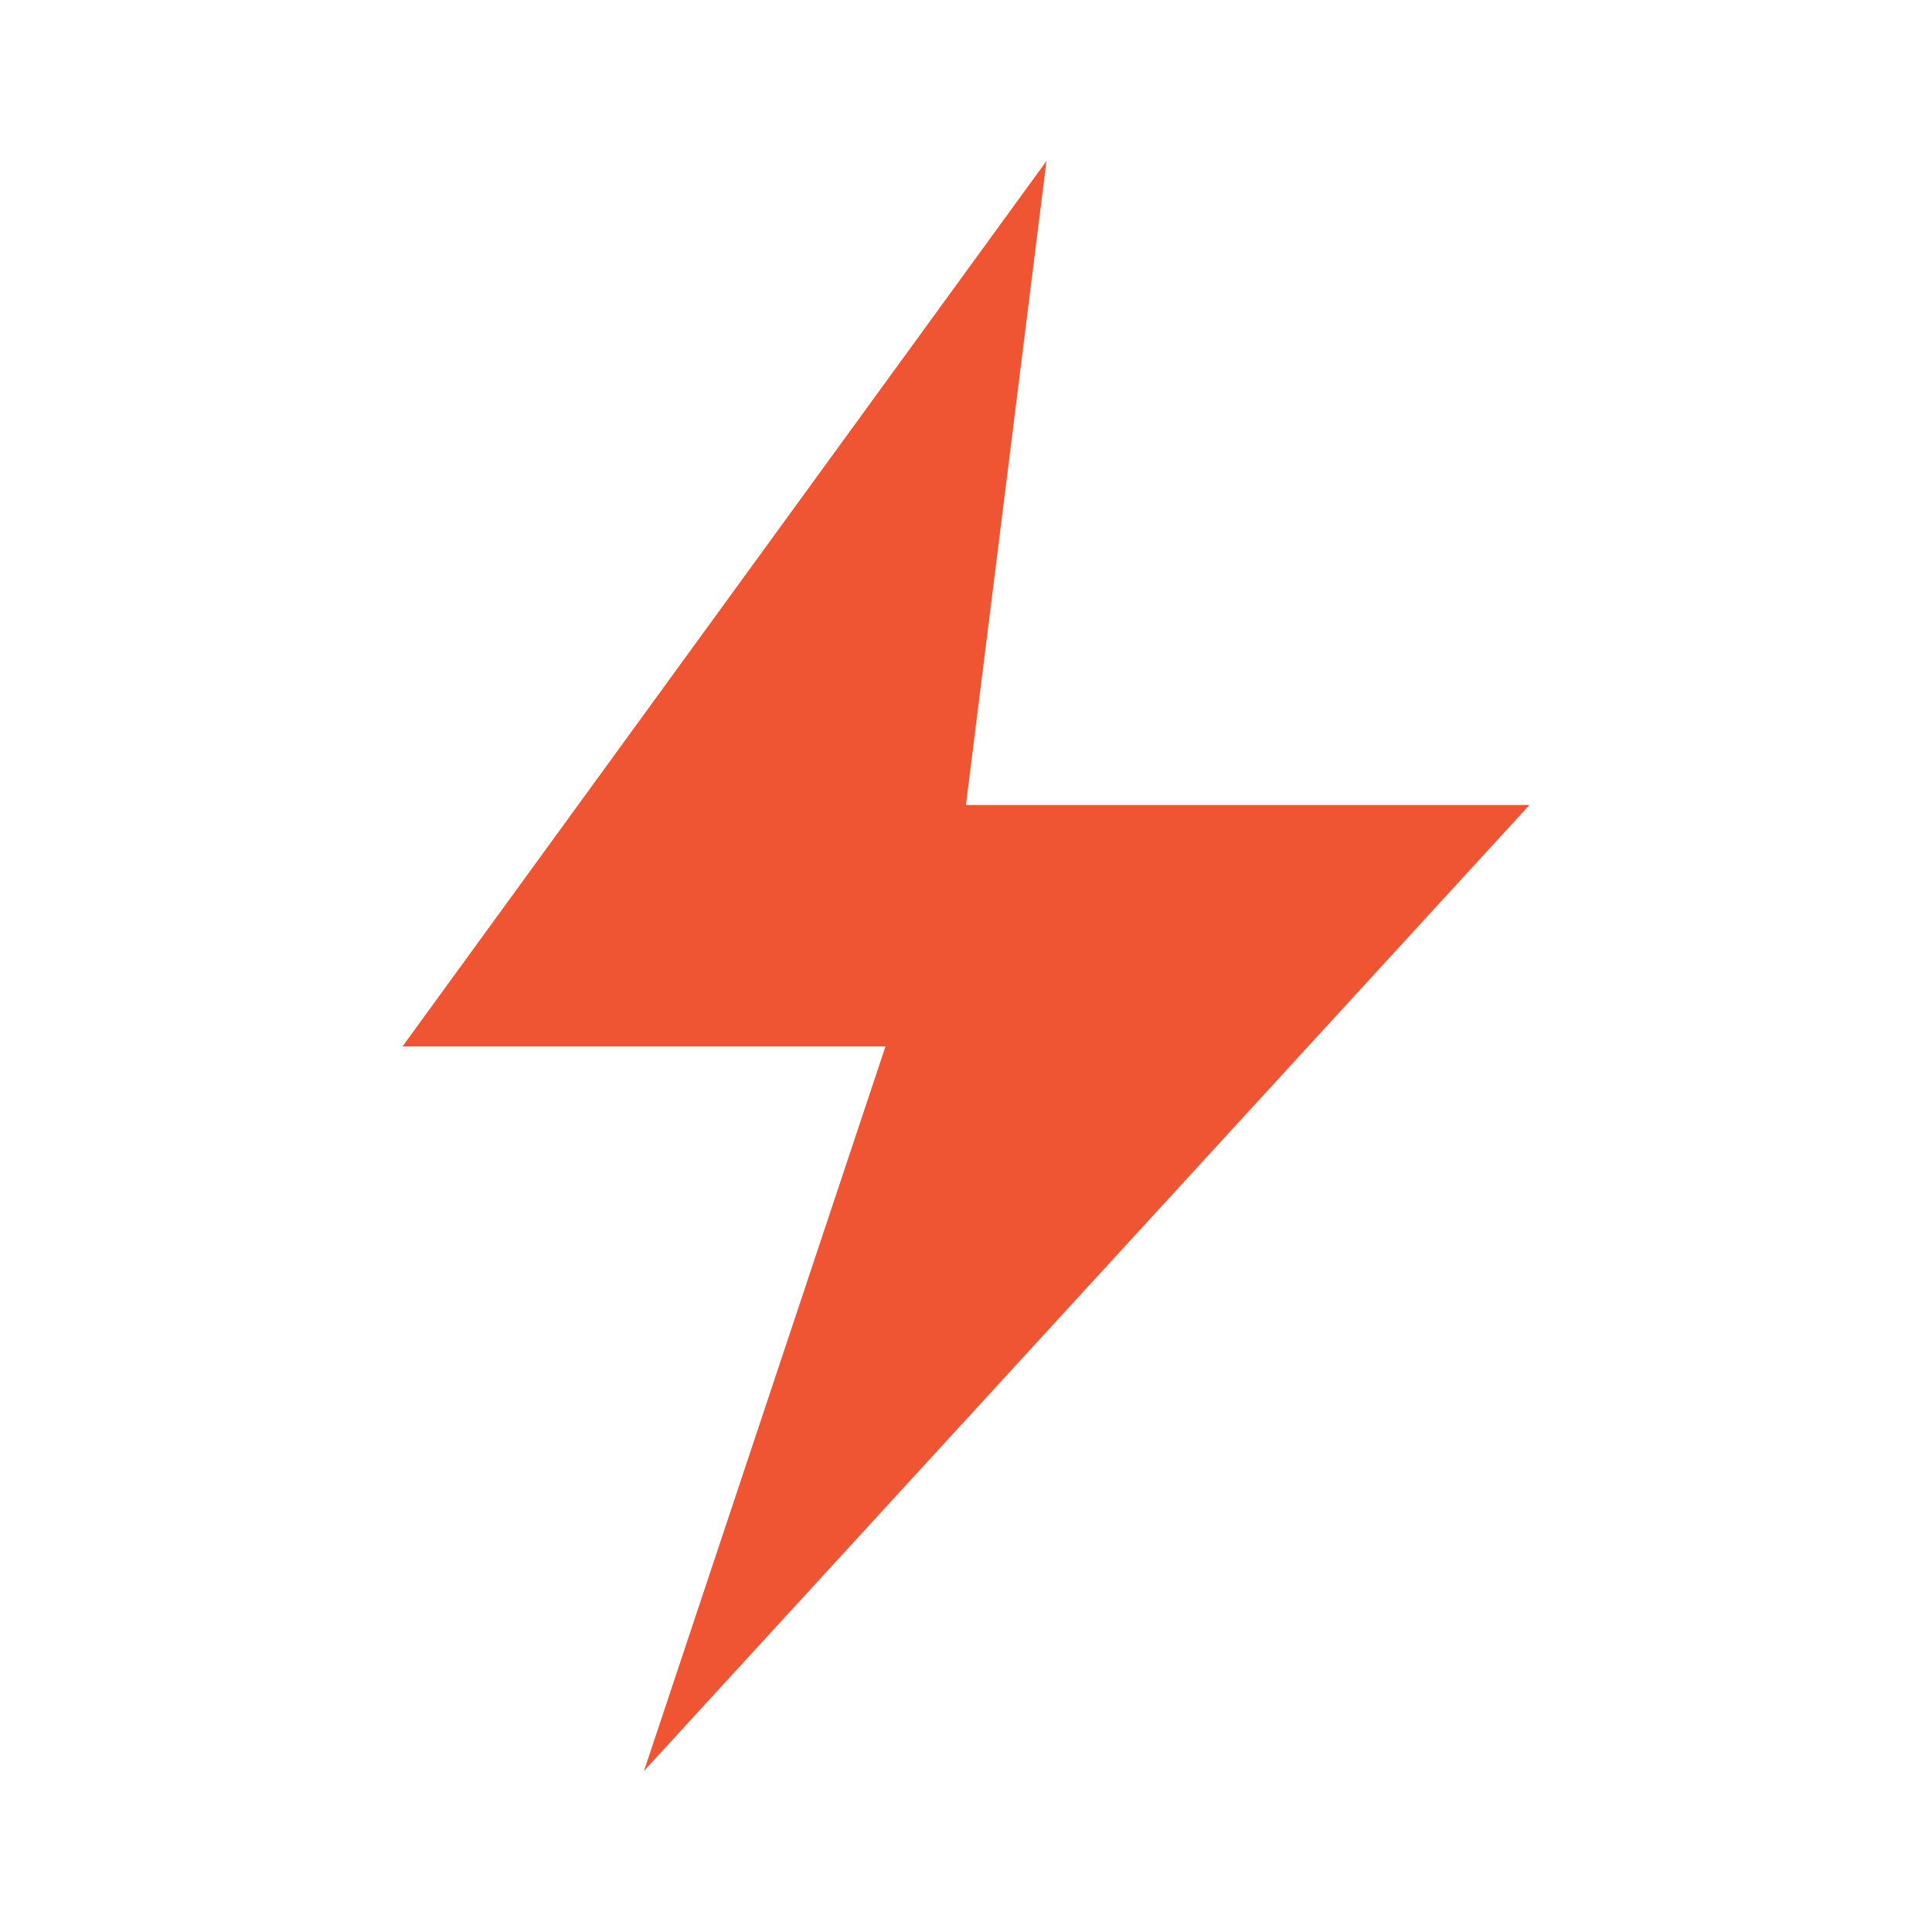
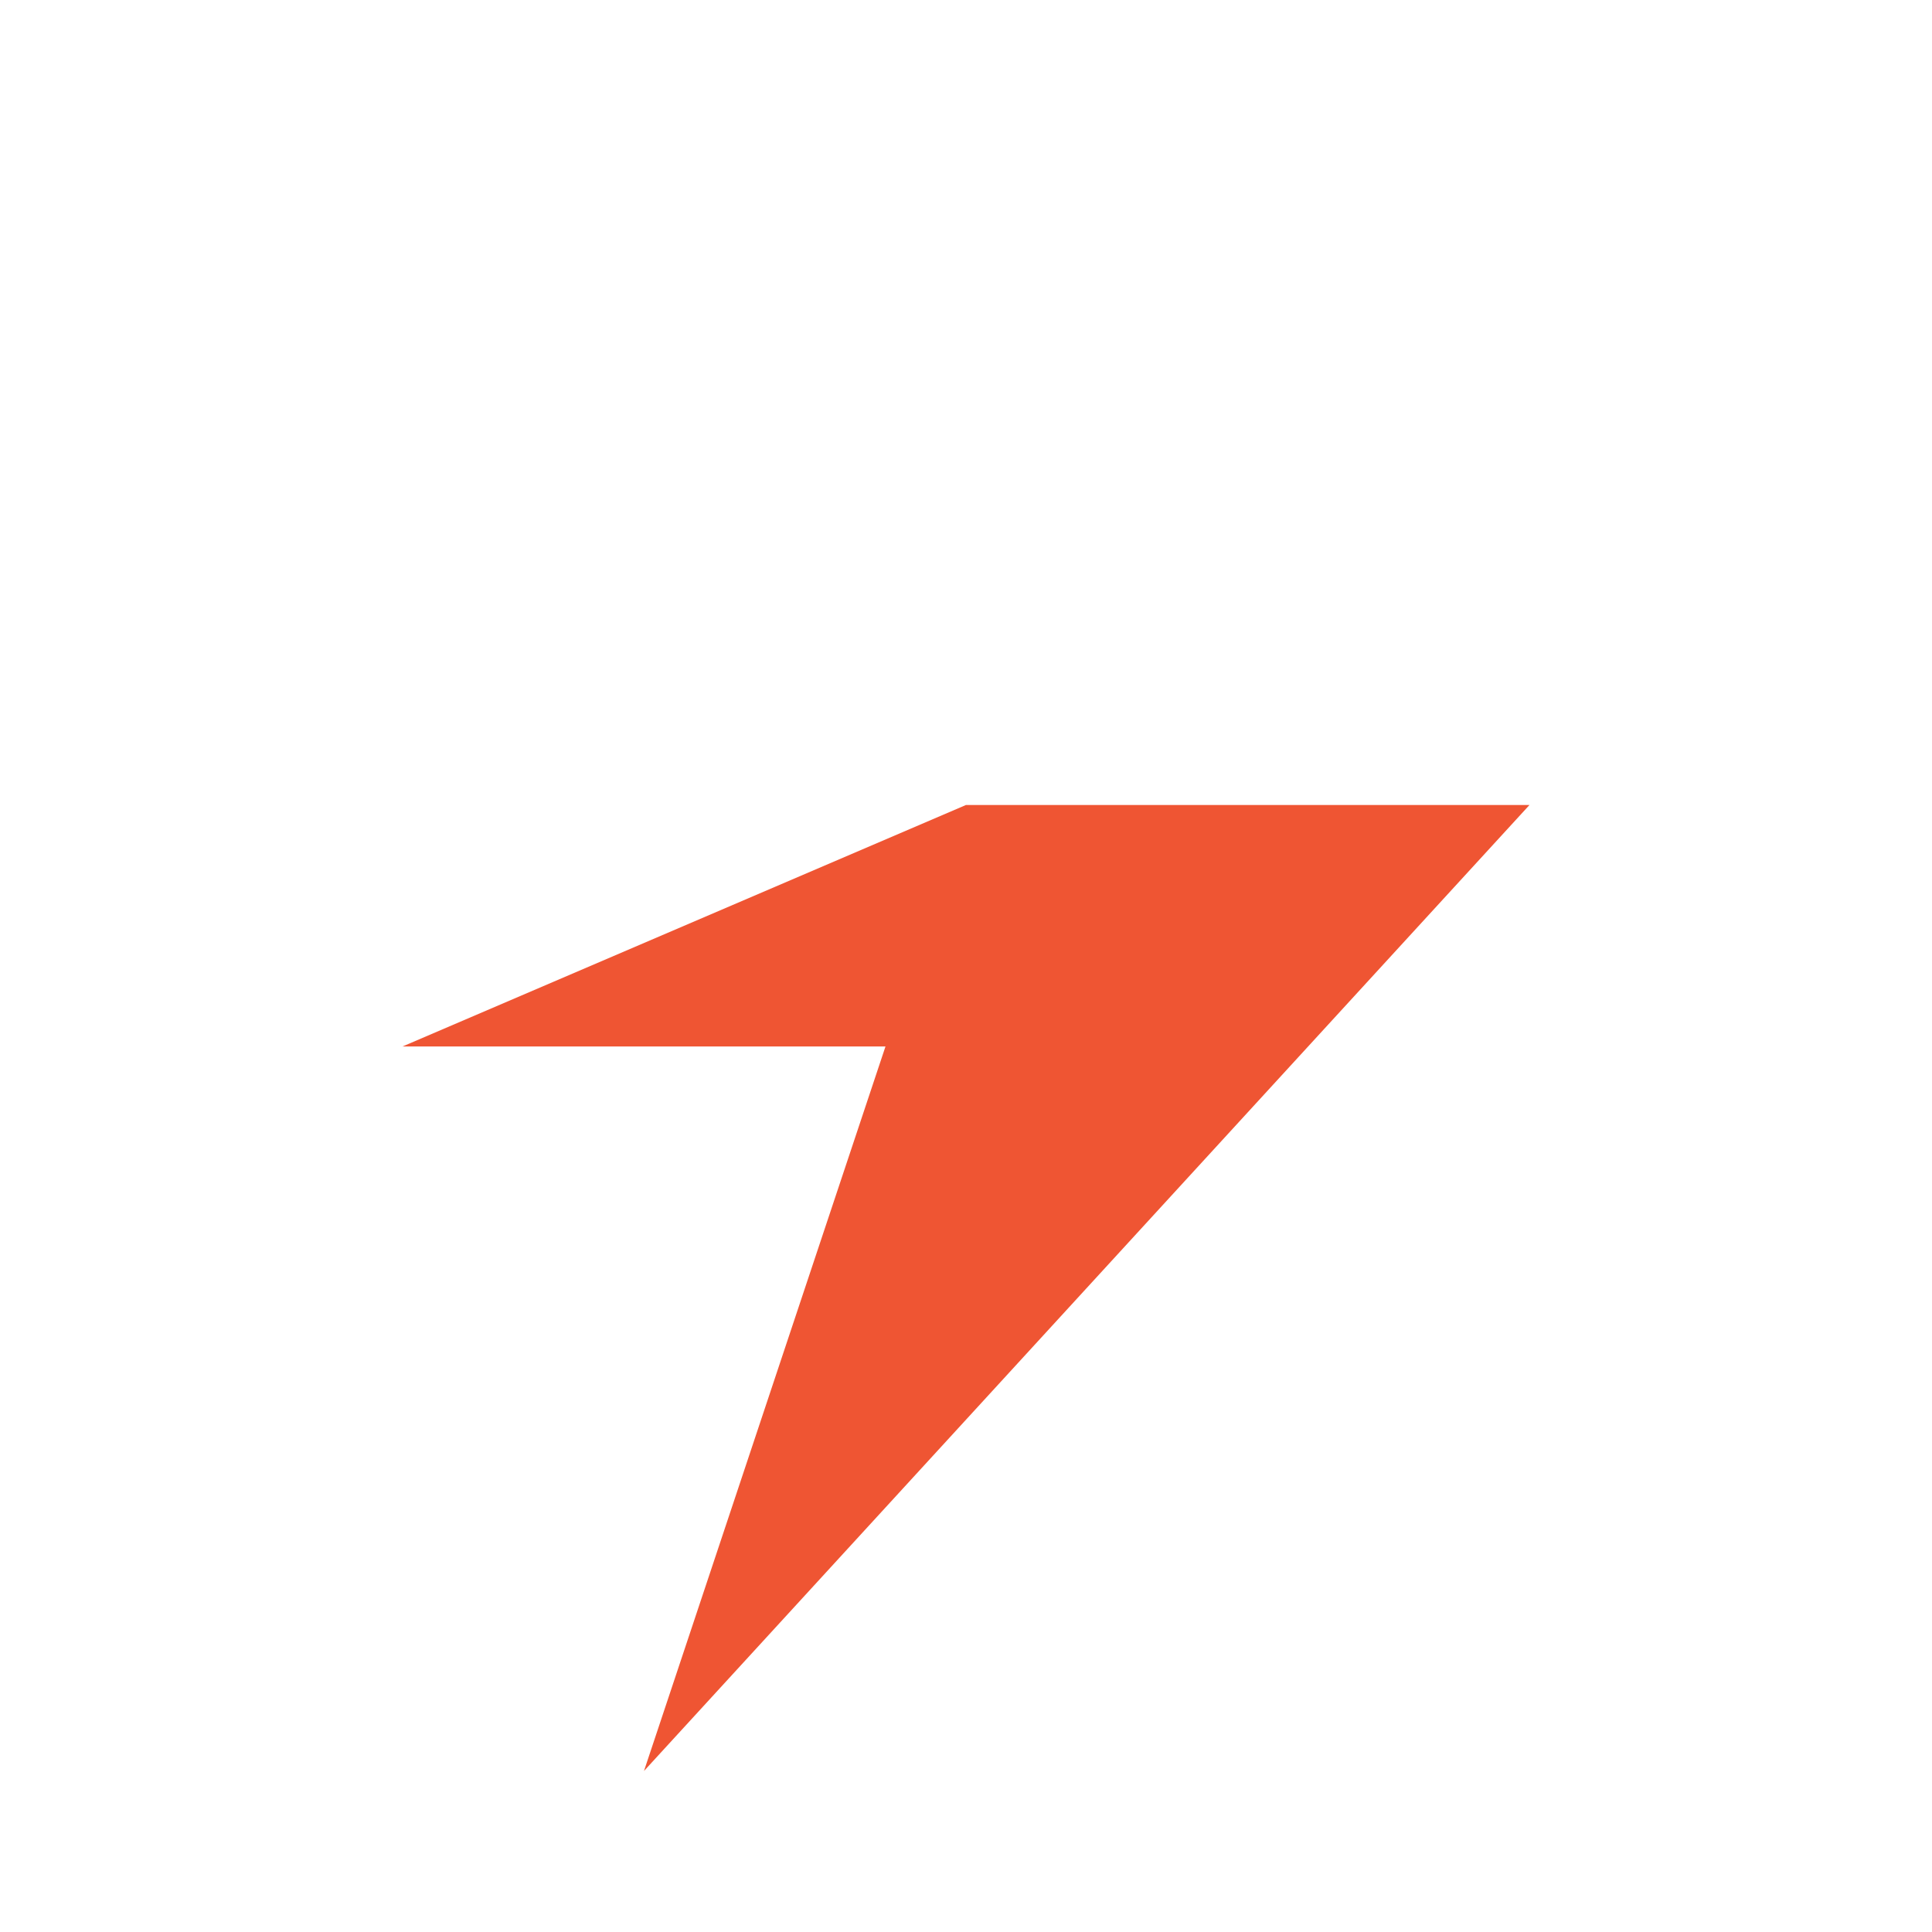
<svg xmlns="http://www.w3.org/2000/svg" width="59" height="59" viewBox="0 0 59 59" fill="none">
-   <path d="M29.499 24.583H46.708L19.666 54.083L27.041 31.958H12.291L31.958 4.916L29.499 24.583Z" fill="#EF5533" />
+   <path d="M29.499 24.583H46.708L19.666 54.083L27.041 31.958H12.291L29.499 24.583Z" fill="#EF5533" />
</svg>